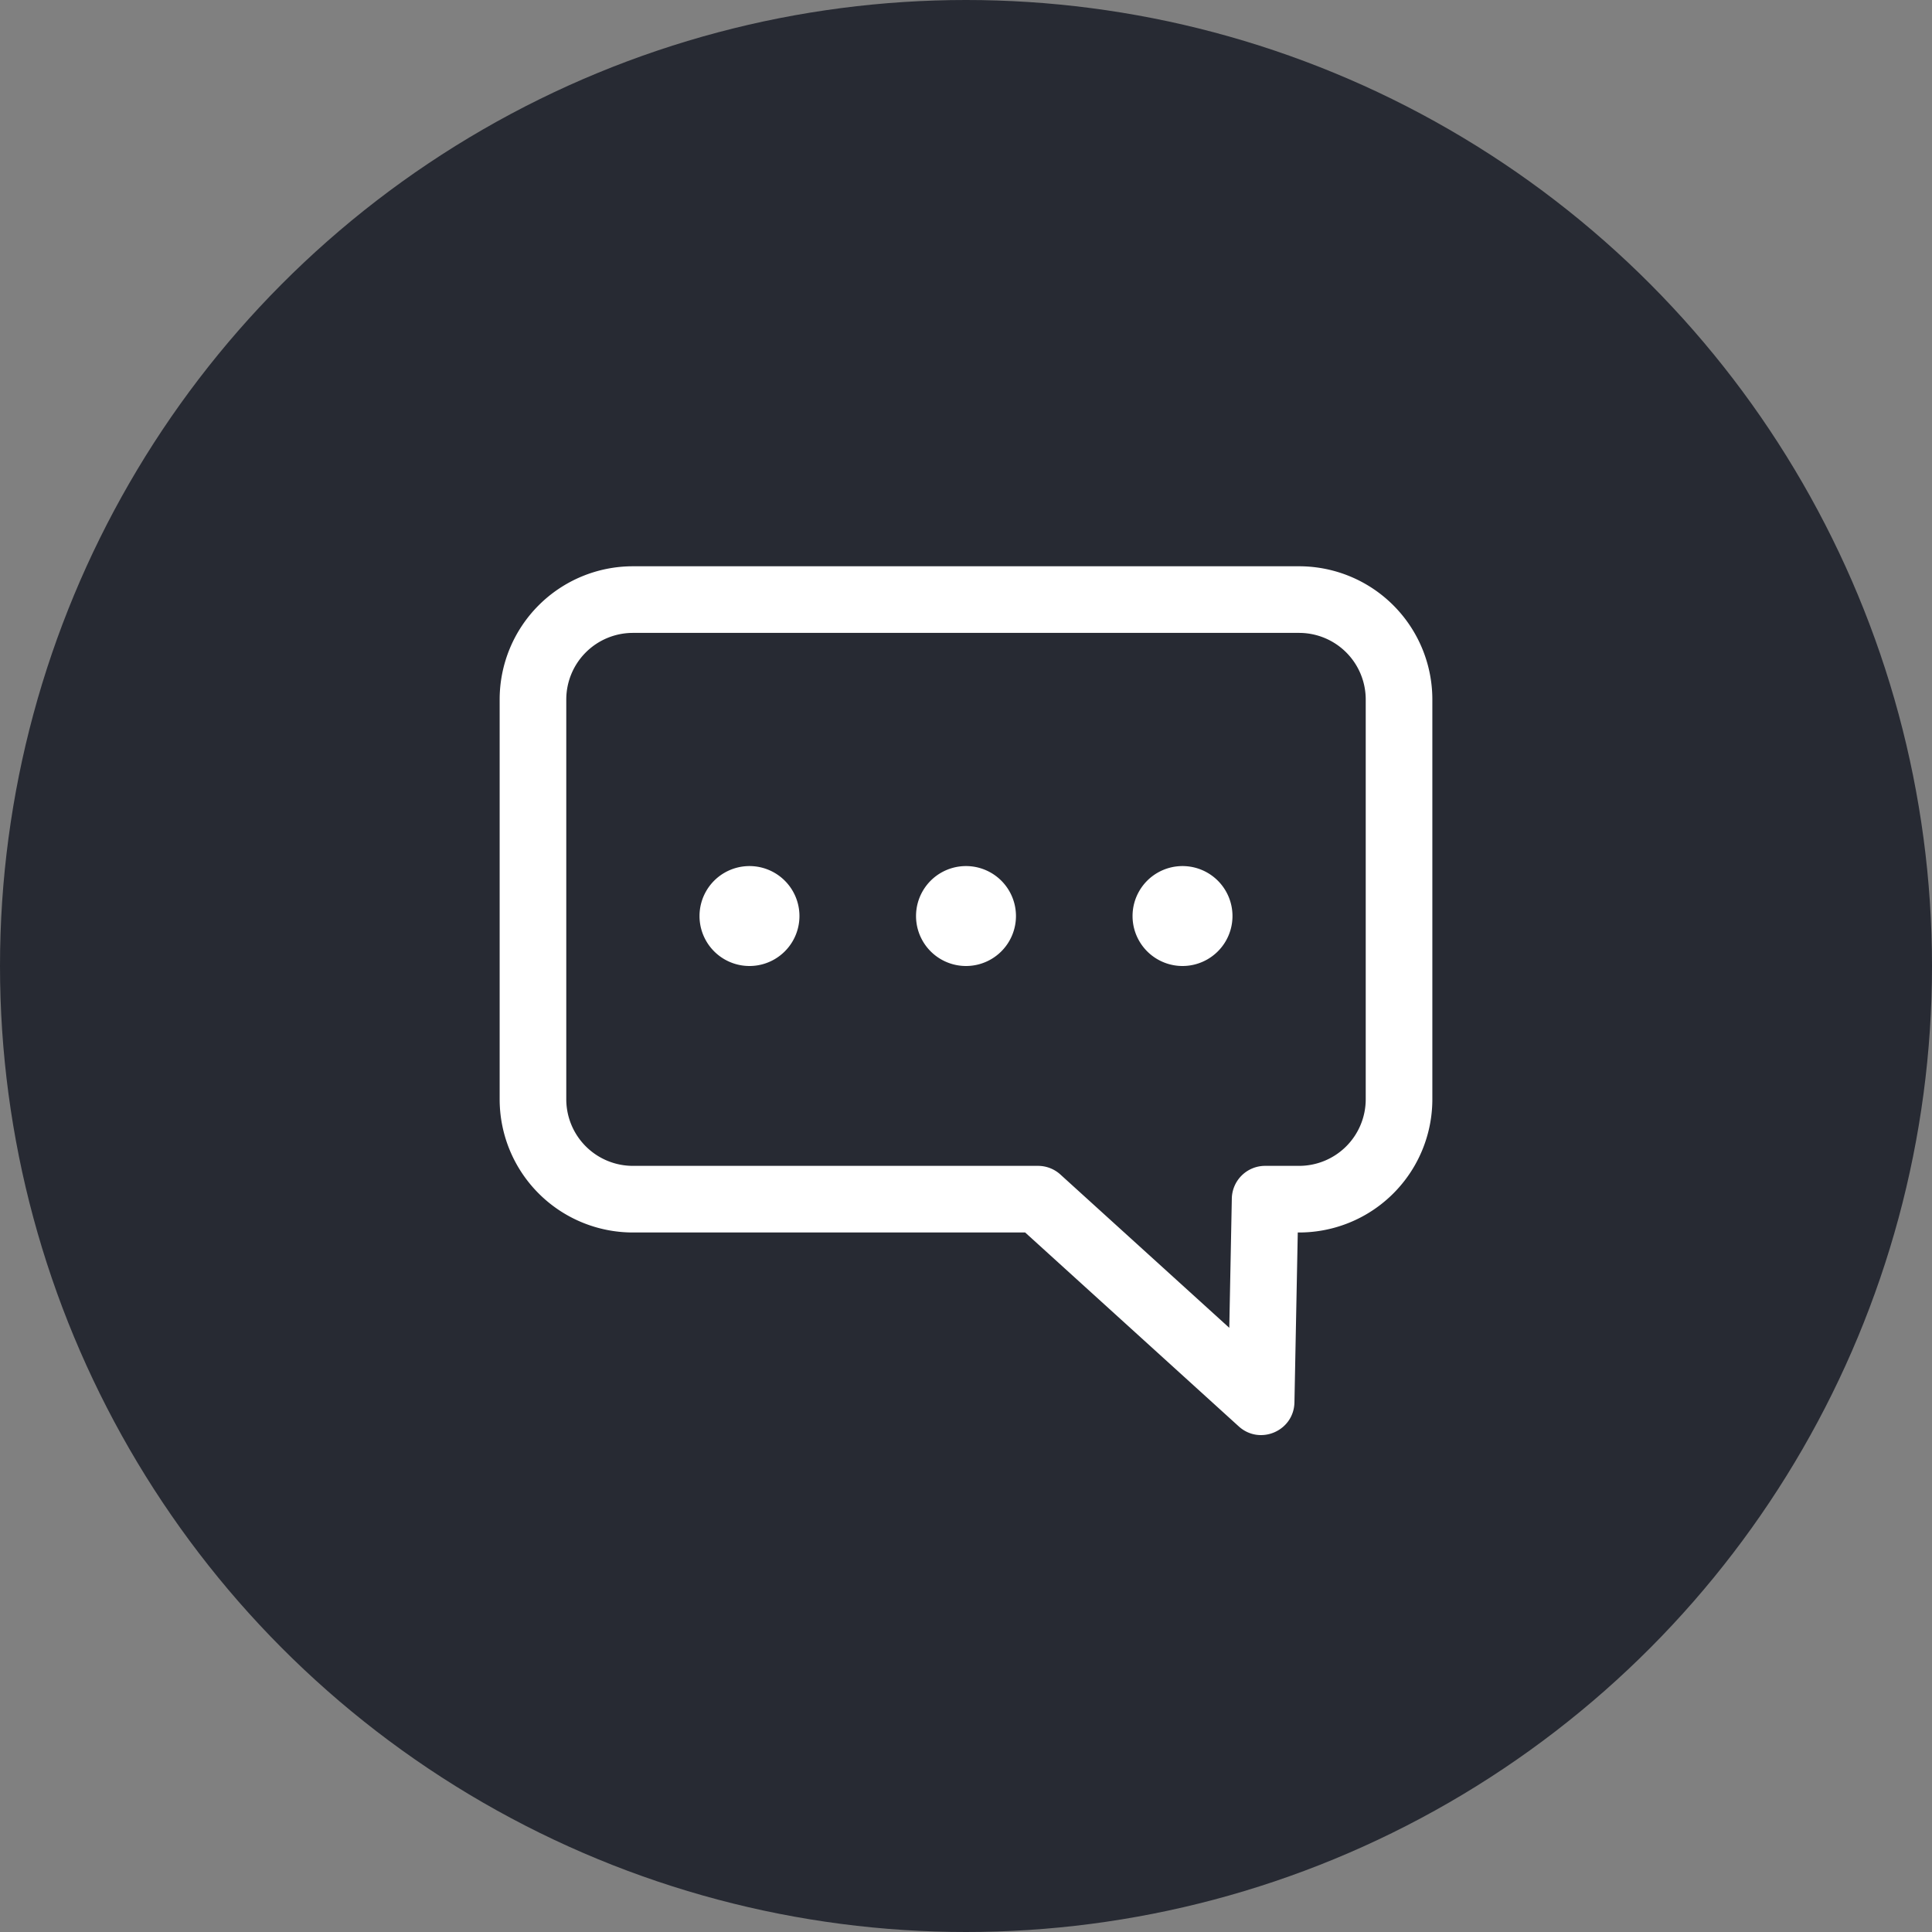
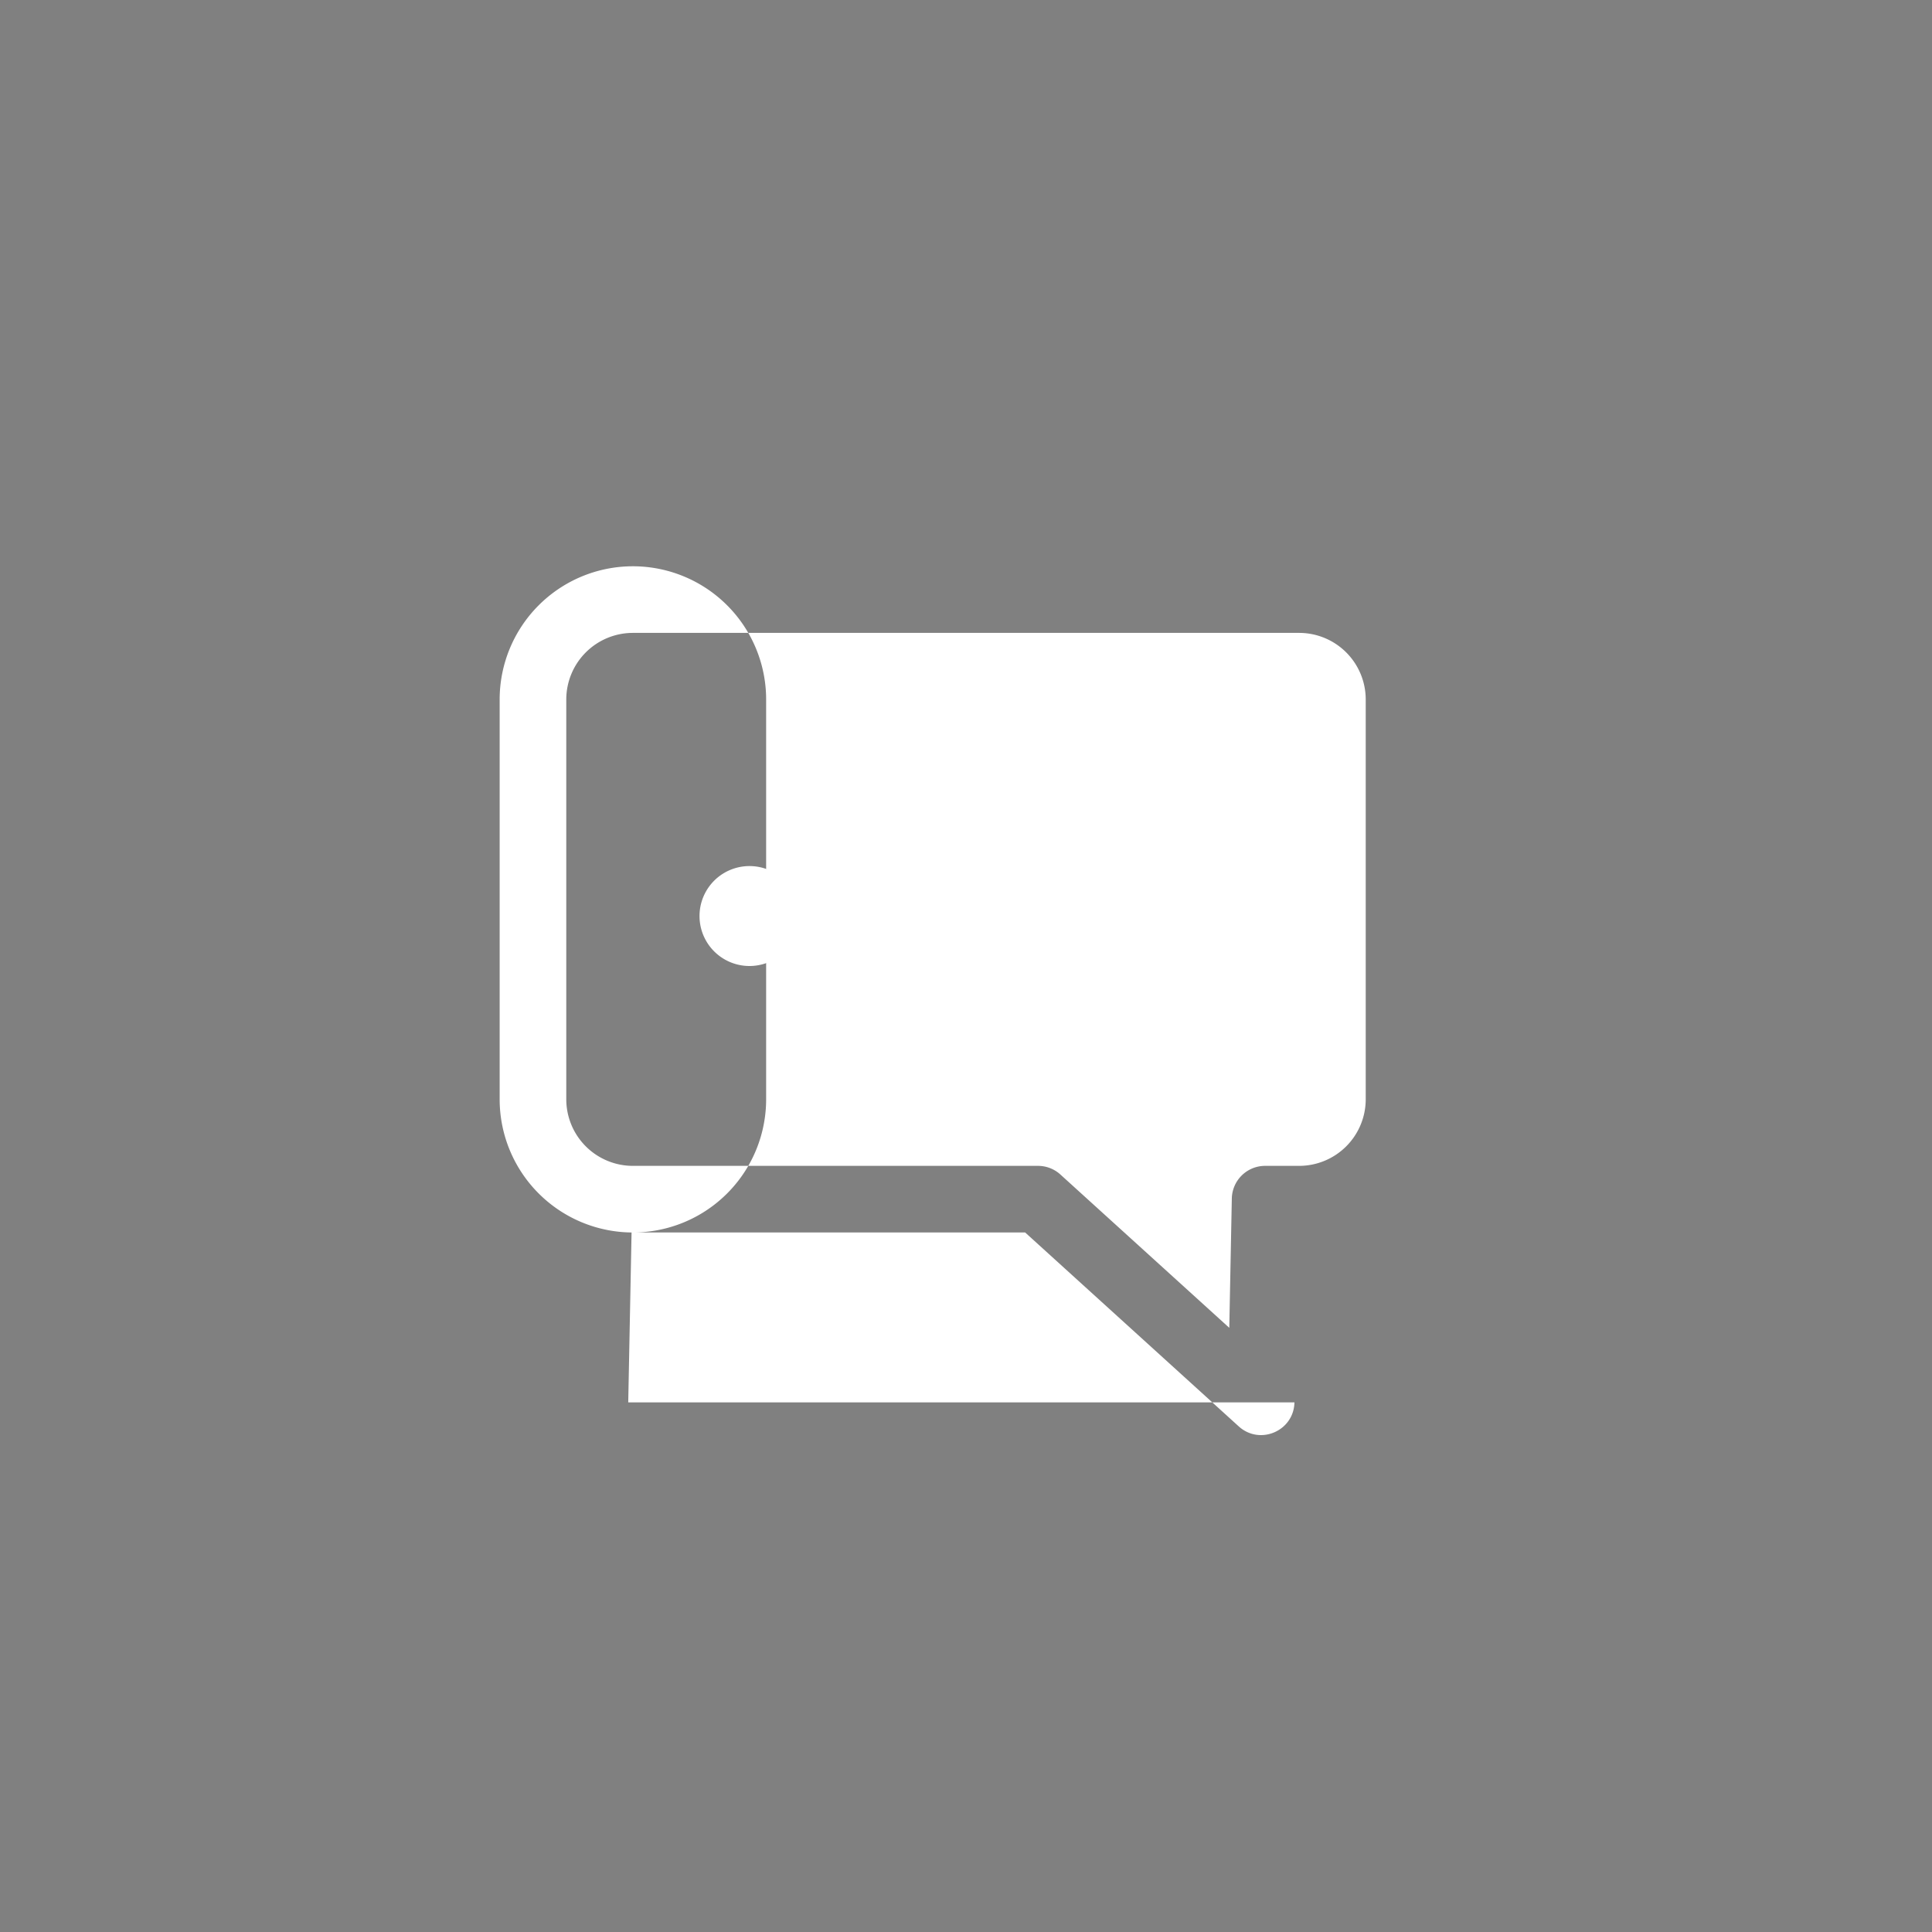
<svg xmlns="http://www.w3.org/2000/svg" width="58px" height="58px" viewBox="0 0 58 58">
  <rect x="0" y="0" width="58" height="58" fill="#808080" stroke="none" />
  <g fill="none" fill-rule="evenodd">
-     <circle cx="29" cy="29" r="29" fill="#272A33" />
    <g fill="#FFFFFF">
      <path d="M22.5 29a1.5 1.5 0 1 1 0-3 1.5 1.5 0 0 1 0 3zm6.5 0a1.5 1.5 0 1 1 0-3 1.5 1.5 0 0 1 0 3zm6.5 0a1.5 1.5 0 1 1 0-3 1.5 1.5 0 0 1 0 3z" />
-       <path fill-rule="nonzero" d="M38.86 42.1c-.017.859-1.036 1.298-1.672.721L30.776 37H19a4 4 0 0 1-4-4V21a4 4 0 0 1 4-4h20a4 4 0 0 1 4 4v12a4 4 0 0 1-4 4h-.04l-.1 5.1zm-1.956-2.238l.076-3.882a1 1 0 0 1 1-.98H39a2 2 0 0 0 2-2V21a2 2 0 0 0-2-2H19a2 2 0 0 0-2 2v12a2 2 0 0 0 2 2h12.162a1 1 0 0 1 .672.26l5.07 4.602z" />
+       <path fill-rule="nonzero" d="M38.86 42.1c-.017.859-1.036 1.298-1.672.721L30.776 37H19a4 4 0 0 1-4-4V21a4 4 0 0 1 4-4a4 4 0 0 1 4 4v12a4 4 0 0 1-4 4h-.04l-.1 5.1zm-1.956-2.238l.076-3.882a1 1 0 0 1 1-.98H39a2 2 0 0 0 2-2V21a2 2 0 0 0-2-2H19a2 2 0 0 0-2 2v12a2 2 0 0 0 2 2h12.162a1 1 0 0 1 .672.26l5.07 4.602z" />
    </g>
  </g>
</svg>